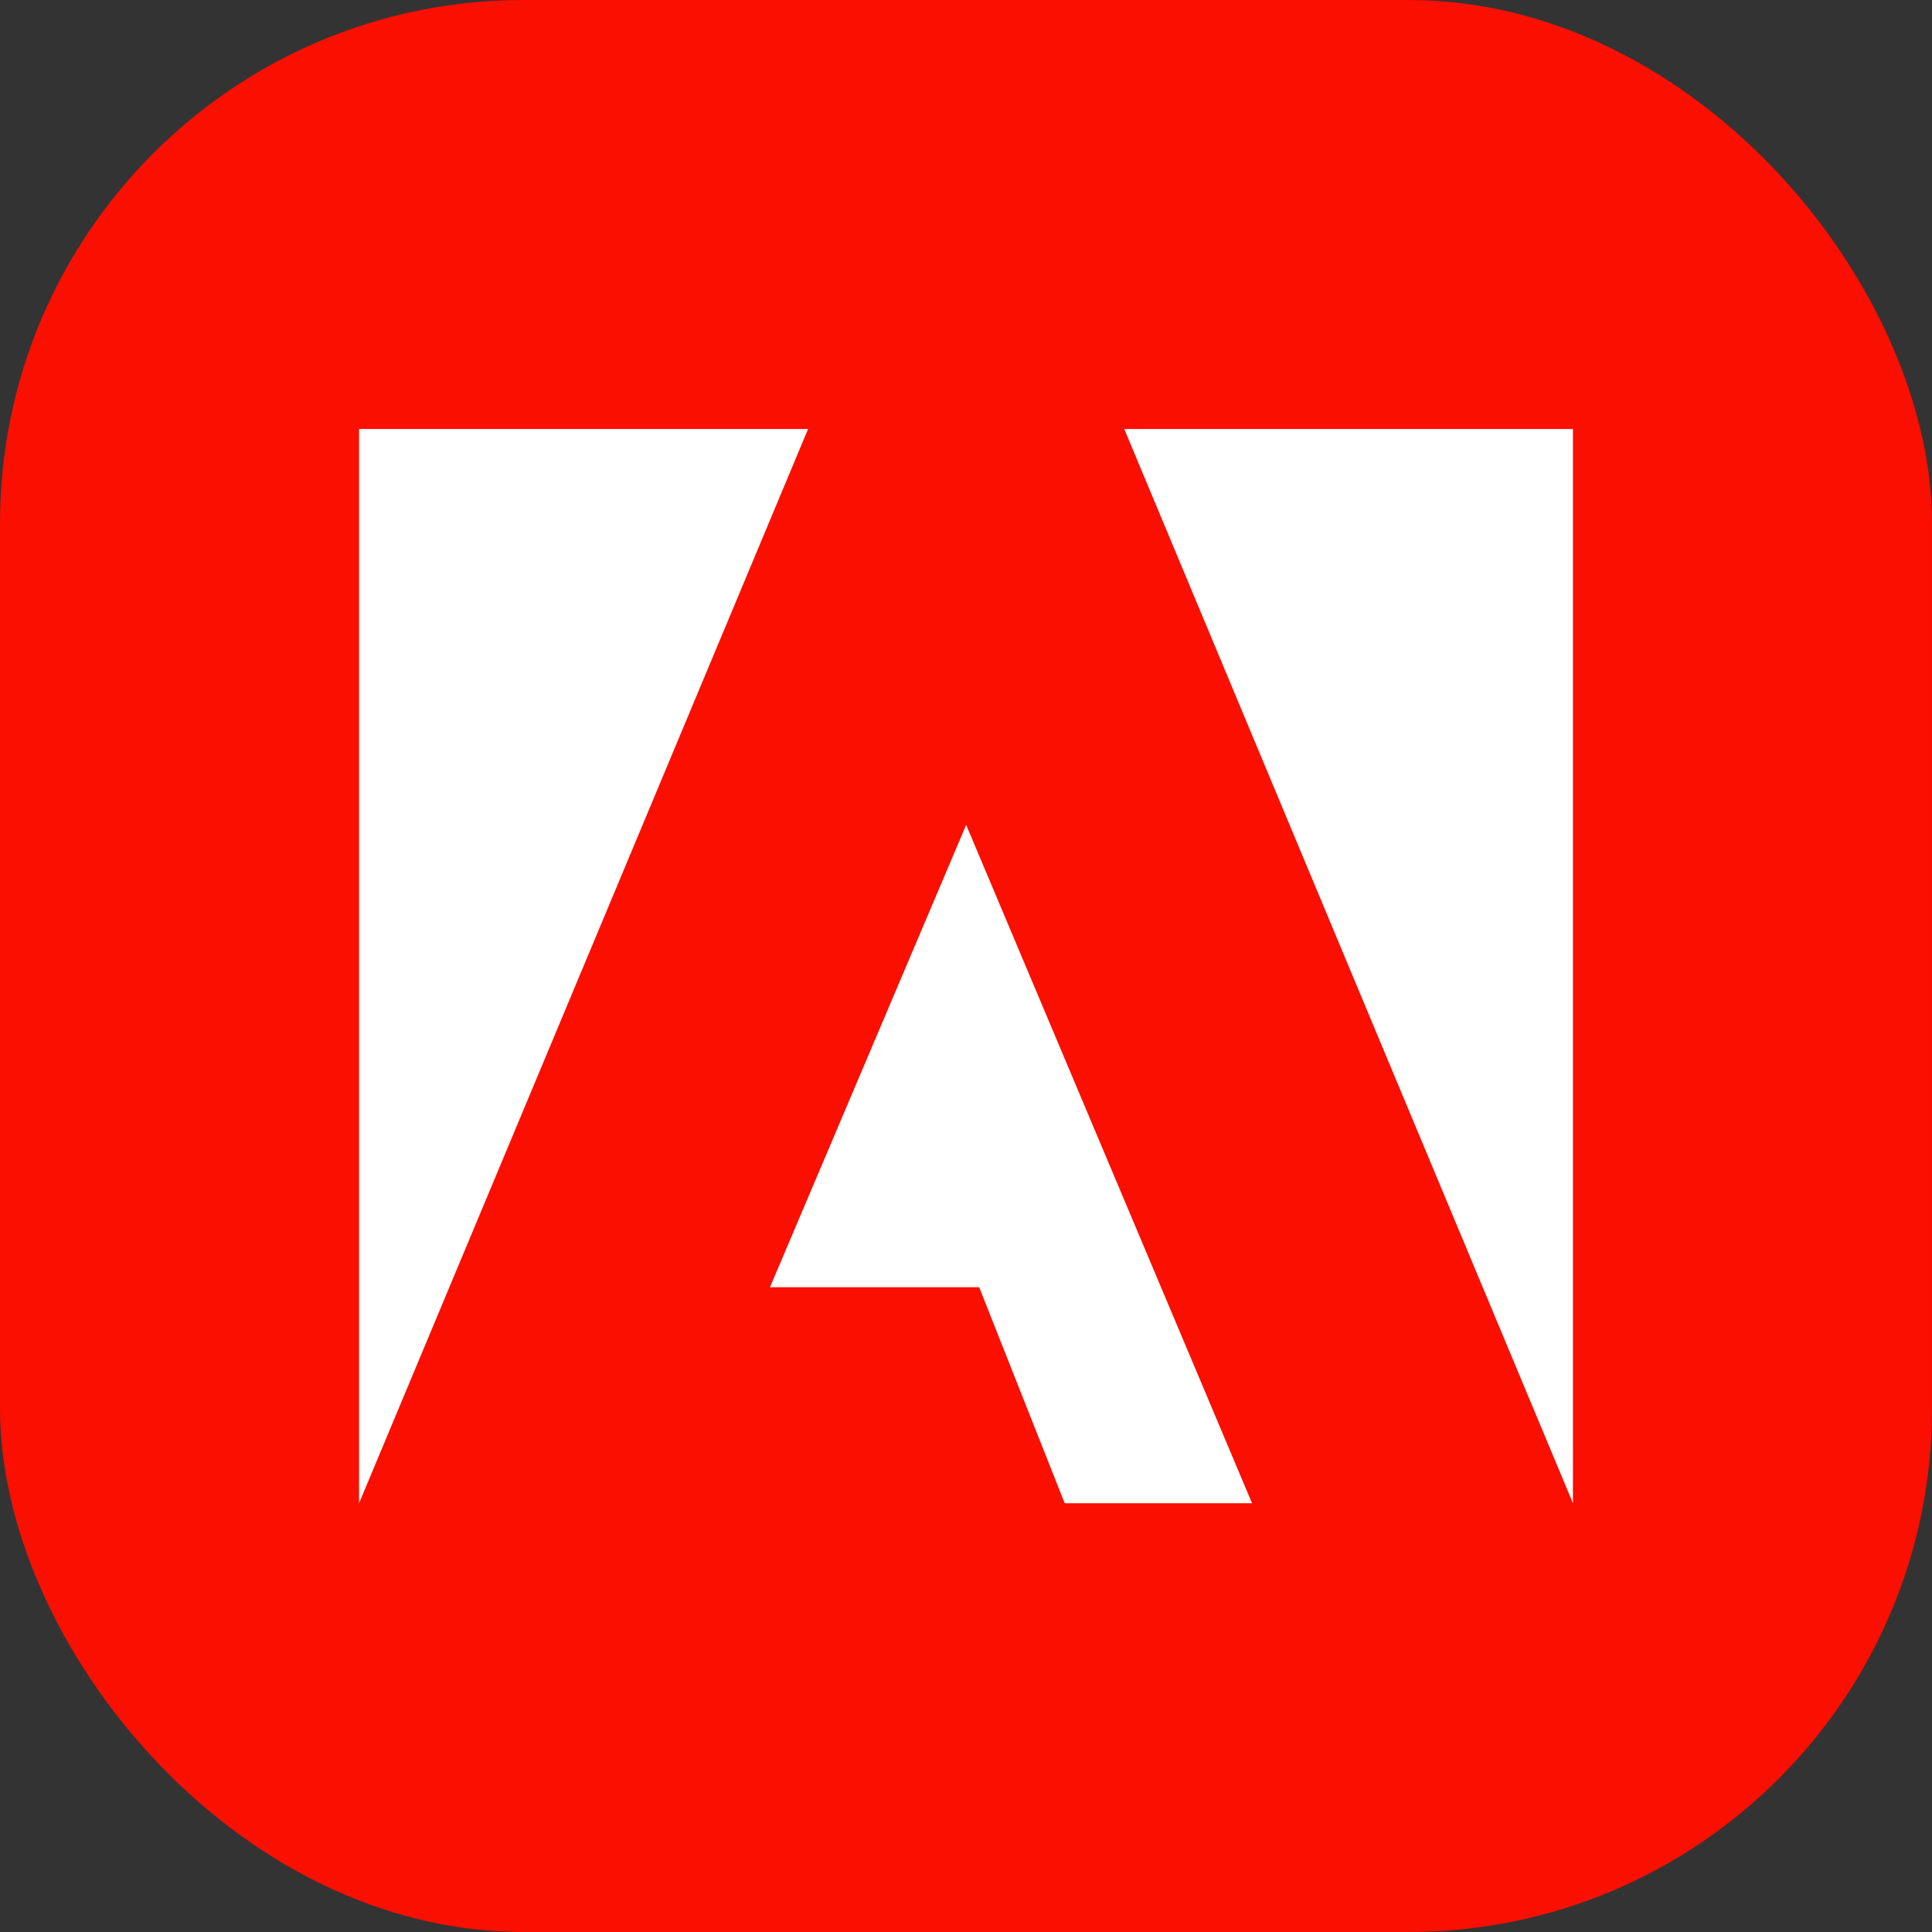
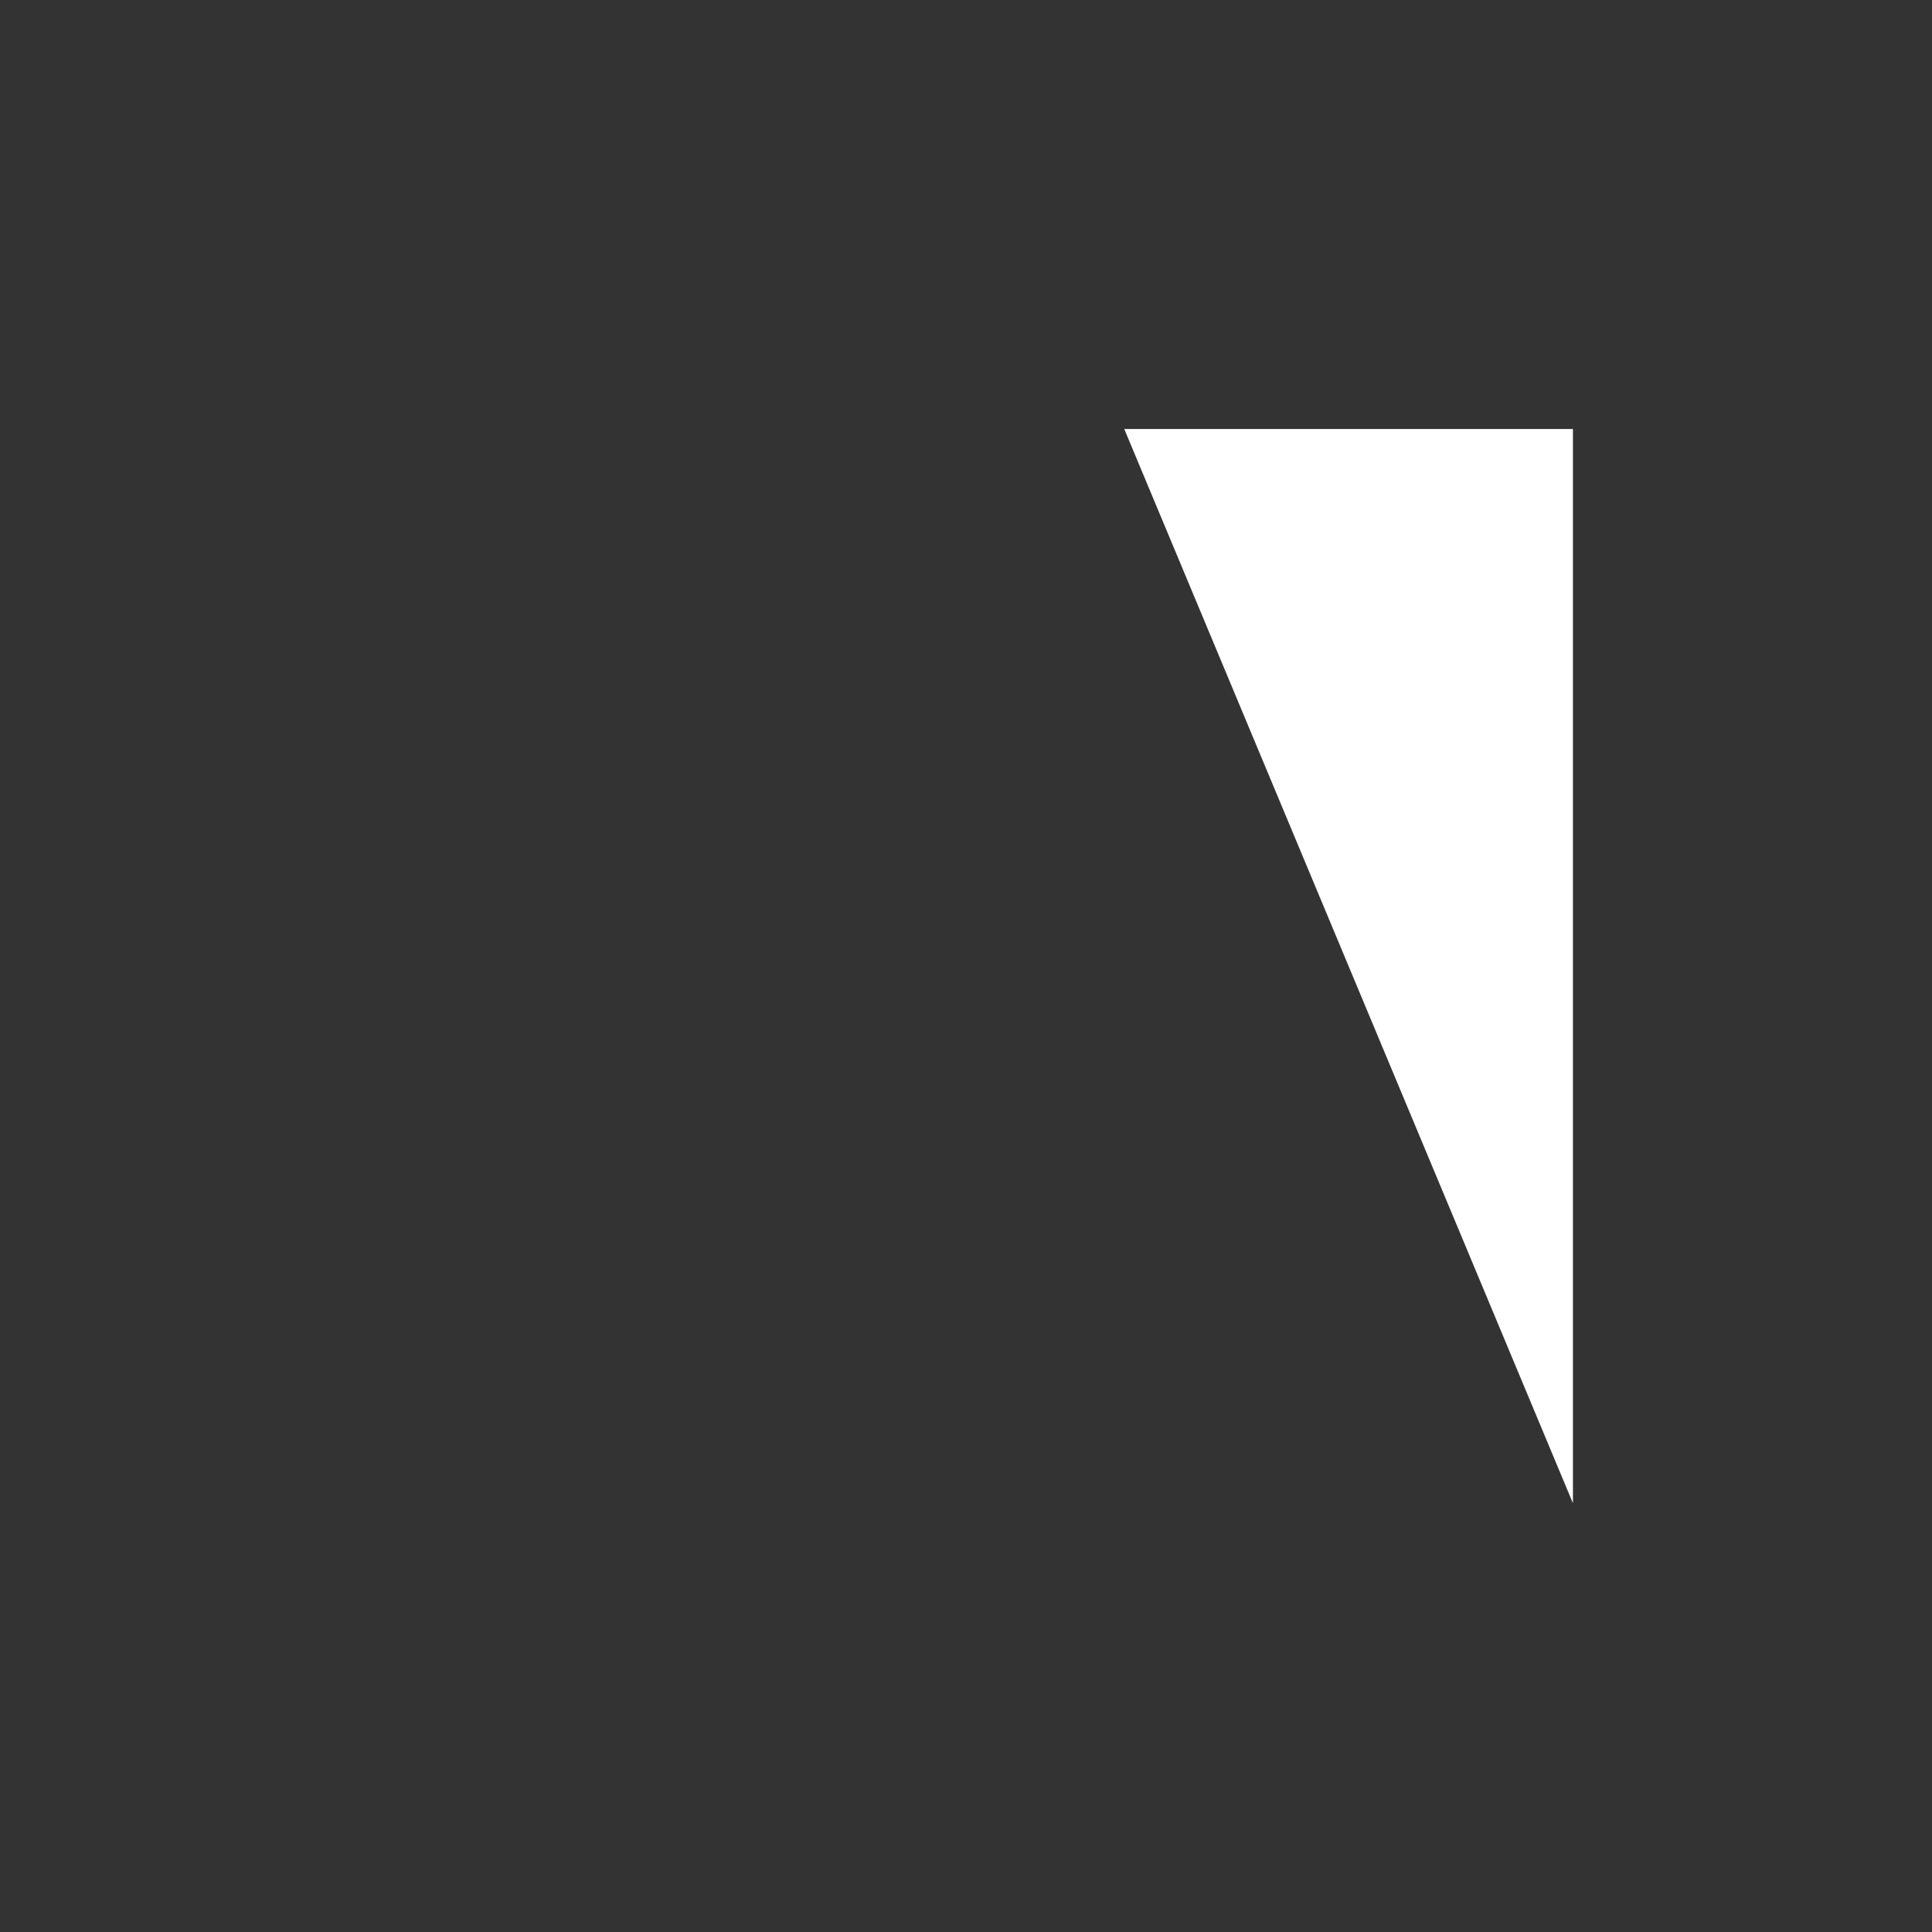
<svg xmlns="http://www.w3.org/2000/svg" width="1303" height="1303" viewBox="0 0 1303 1303" fill="none">
  <rect x="0" y="0" width="1303" height="1303" fill="#333333" stroke="none" />
-   <rect width="1303" height="1303" rx="353" fill="#FA0F00" />
  <path d="M758.227 289.32H1060.84V1013.84L758.227 289.32Z" fill="white" />
-   <path d="M544.998 289.32H242.156V1013.84L544.998 289.32Z" fill="white" />
-   <path d="M651.611 556.336L844.426 1013.84H718.056L660.391 868.15H519.297L651.611 556.336Z" fill="white" />
</svg>